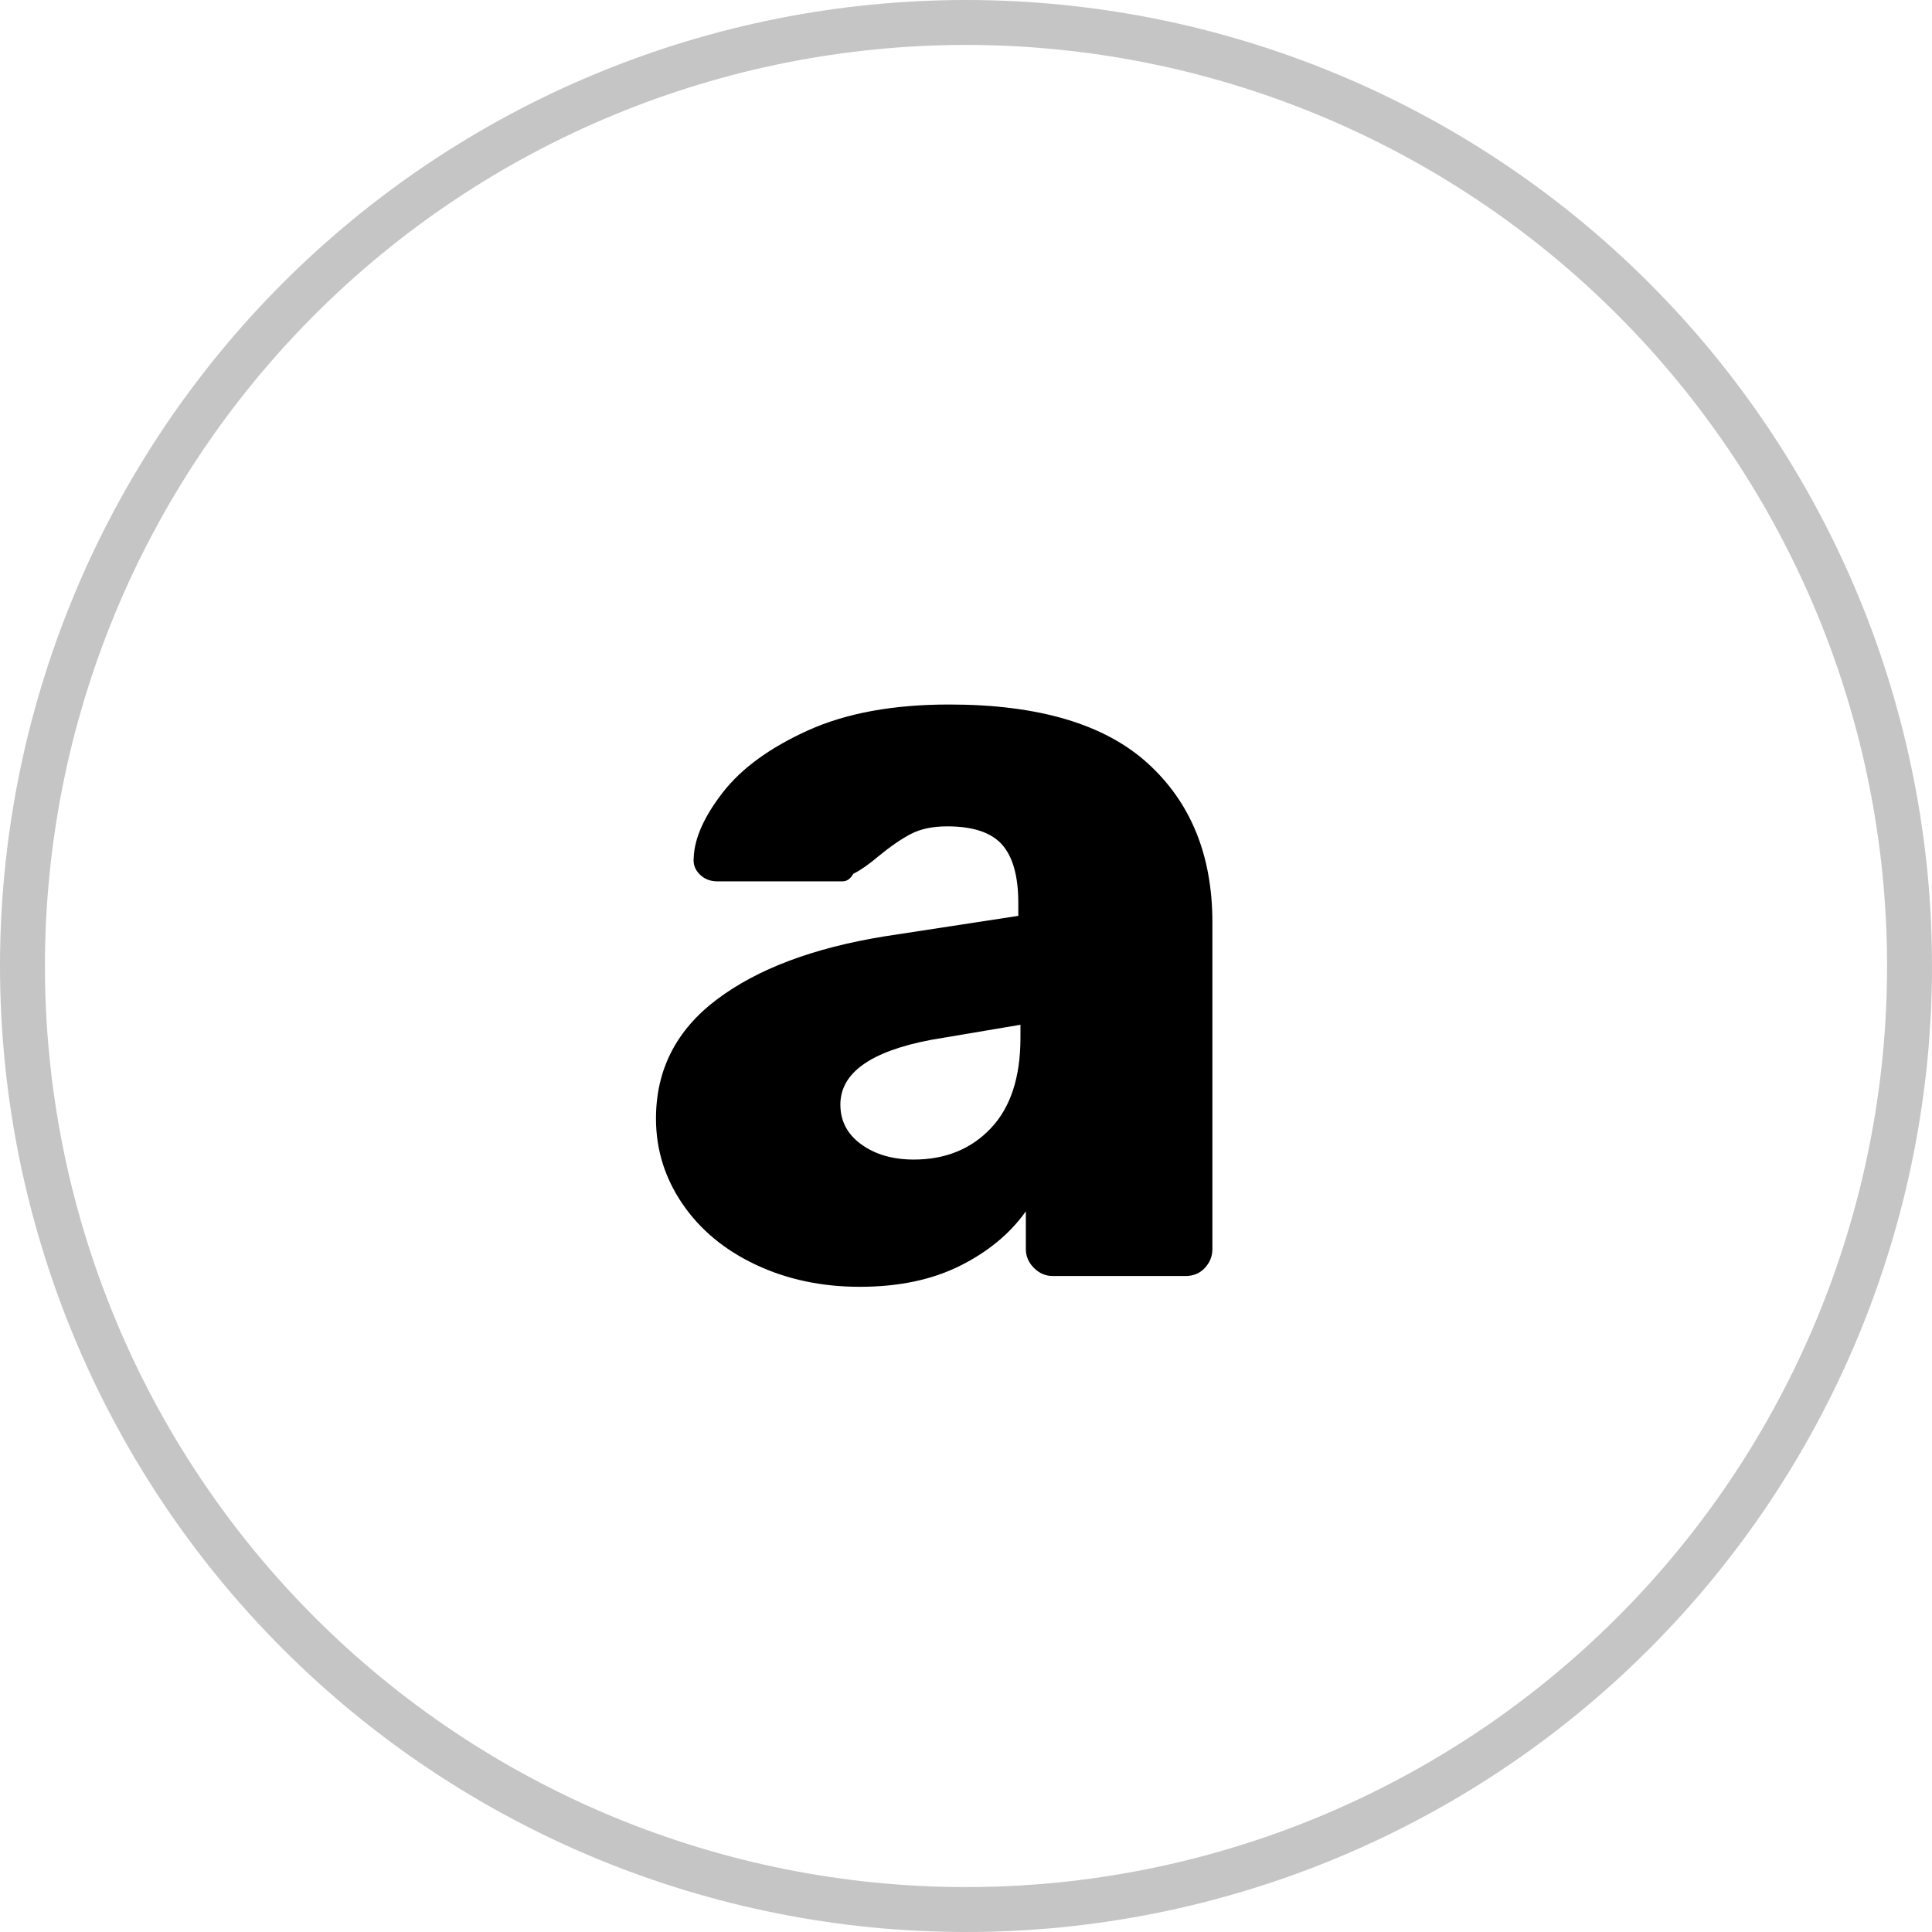
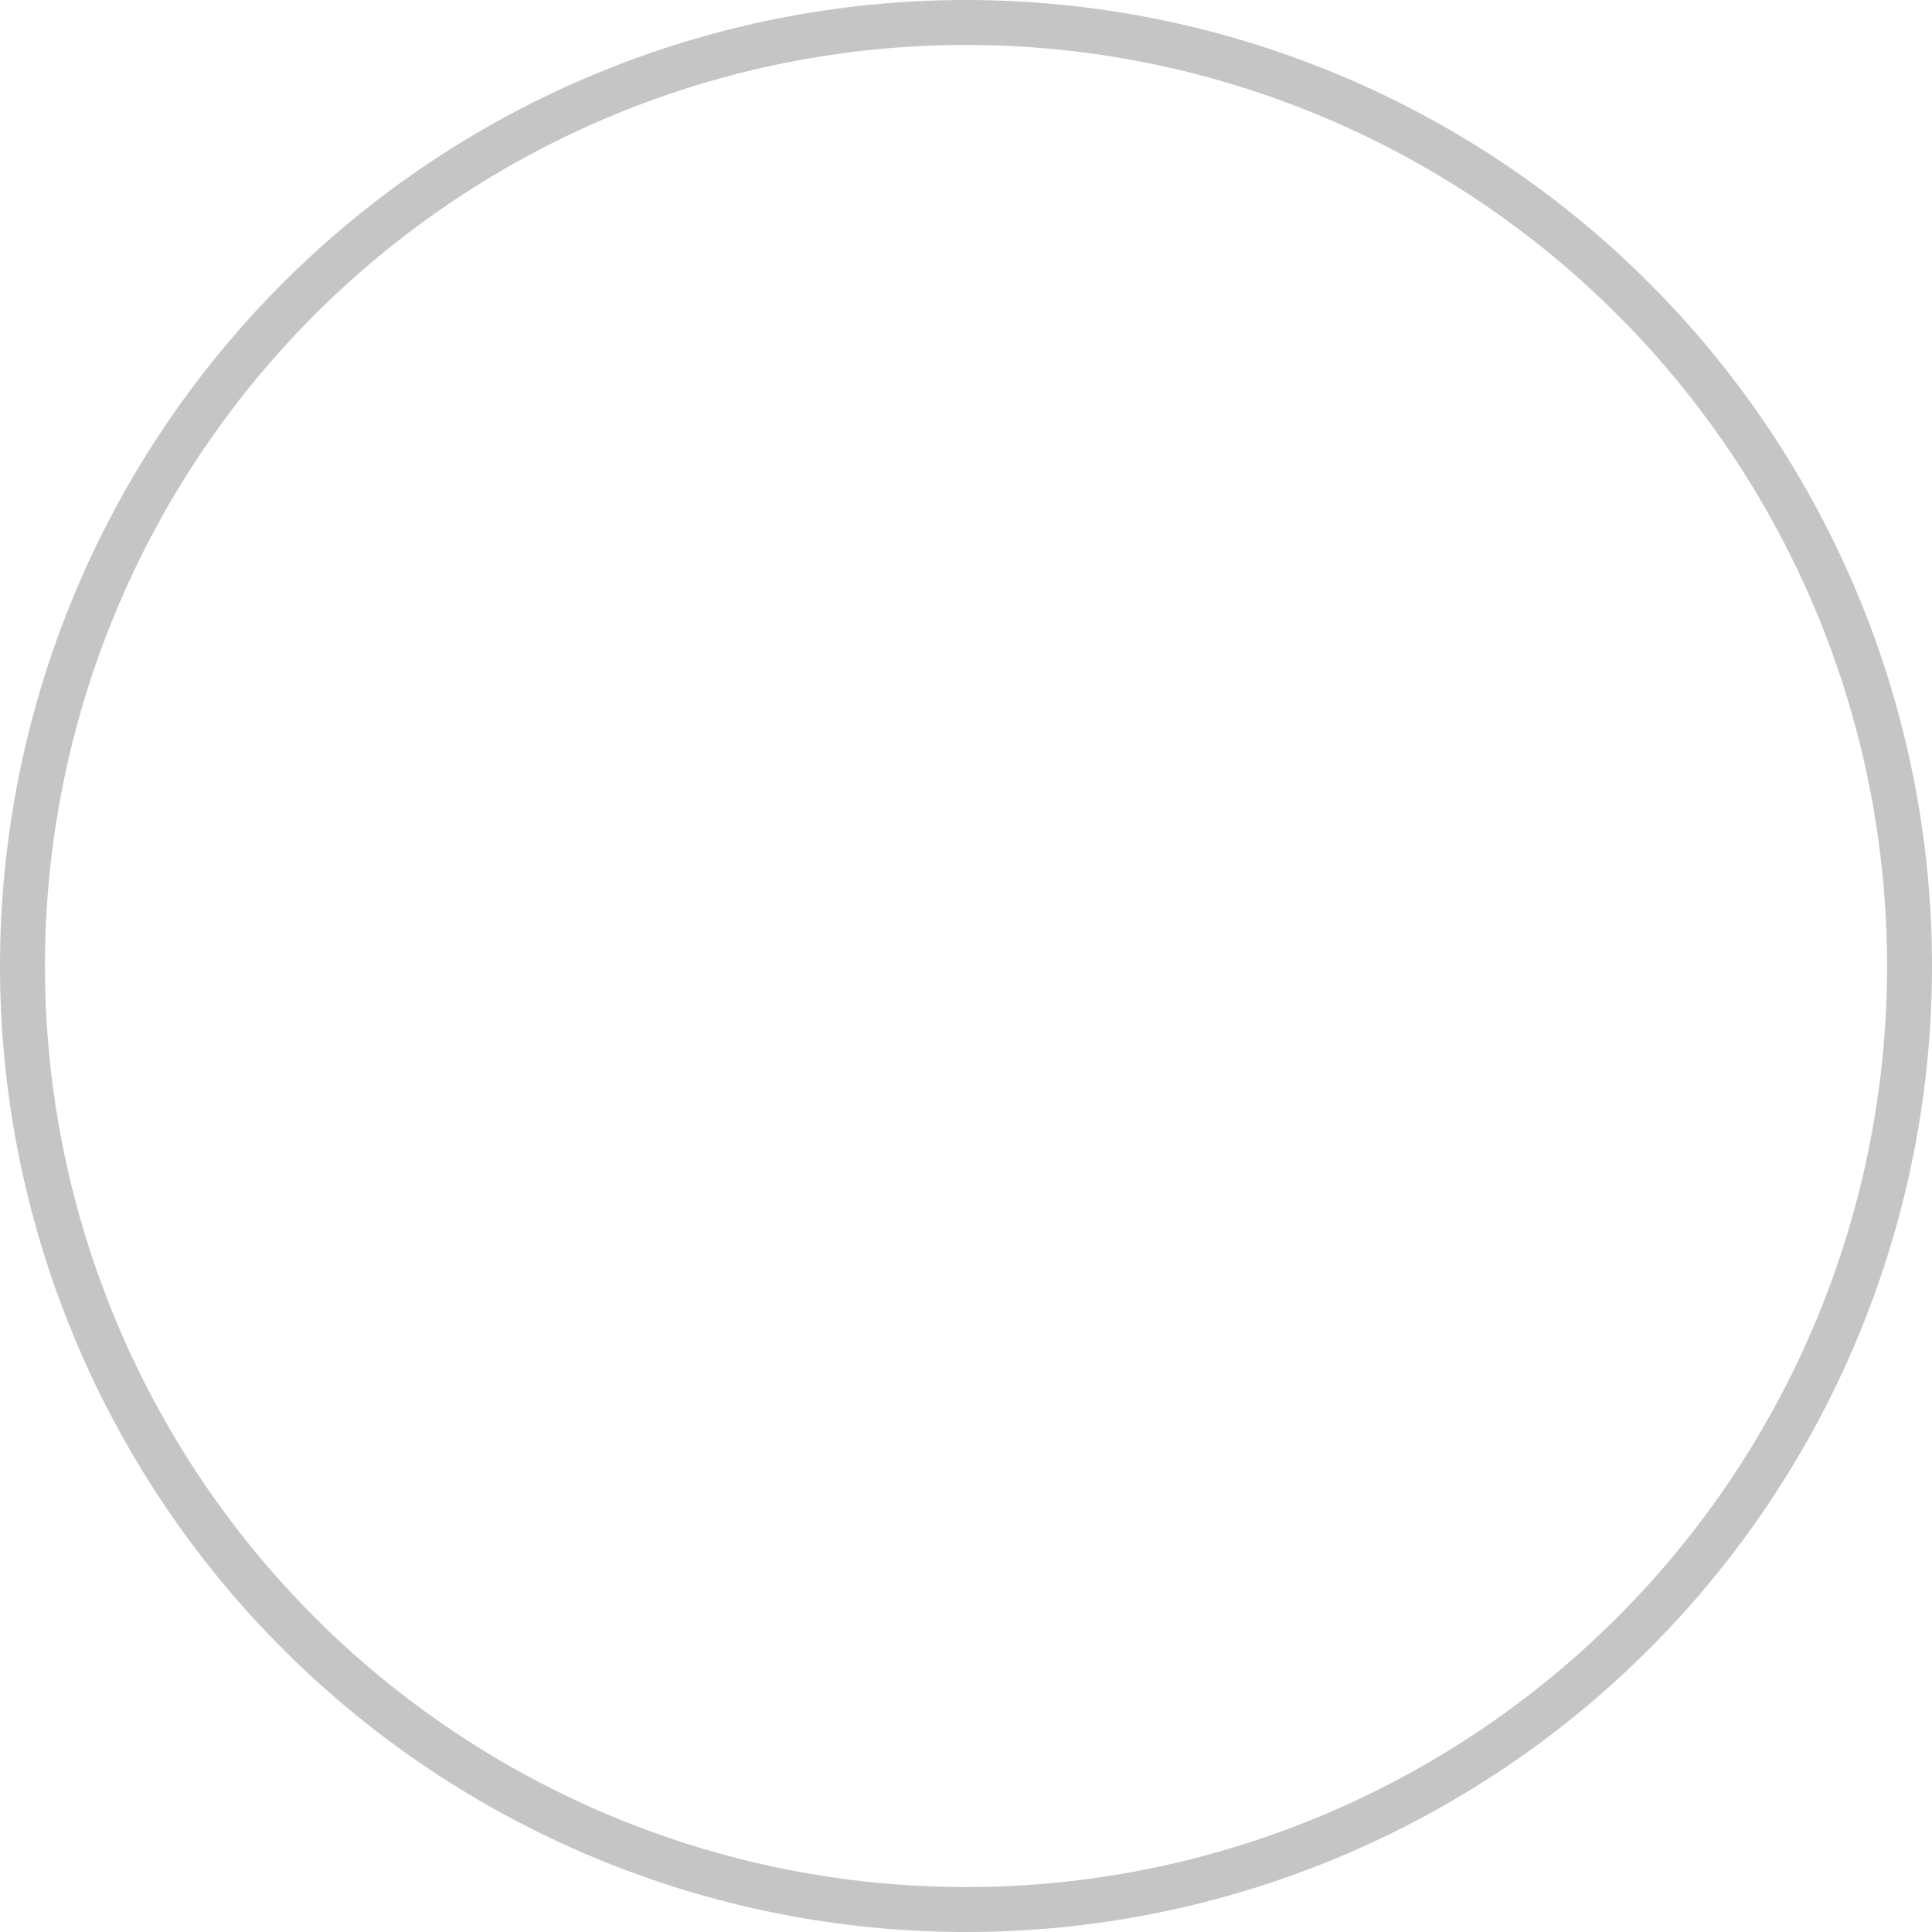
<svg xmlns="http://www.w3.org/2000/svg" xmlns:xlink="http://www.w3.org/1999/xlink" width="43px" height="43px" viewBox="0 0 43 43" version="1.1">
  <desc>Created with Lunacy</desc>
  <defs>
    <path d="M21.499 0L21.501 0Q22.029 0 22.556 0.026Q23.083 0.052 23.608 0.104Q24.134 0.155 24.656 0.233Q25.178 0.31 25.695 0.413Q26.213 0.516 26.725 0.644Q27.237 0.773 27.742 0.926Q28.247 1.079 28.744 1.257Q29.241 1.435 29.728 1.637Q30.216 1.838 30.693 2.064Q31.17 2.29 31.636 2.539Q32.101 2.787 32.554 3.059Q33.006 3.33 33.445 3.623Q33.884 3.916 34.308 4.231Q34.732 4.545 35.14 4.88Q35.548 5.215 35.939 5.569Q36.33 5.924 36.703 6.297Q37.076 6.67 37.431 7.061Q37.785 7.452 38.12 7.86Q38.455 8.268 38.769 8.692Q39.084 9.116 39.377 9.555Q39.67 9.994 39.941 10.446Q40.213 10.899 40.461 11.364Q40.71 11.83 40.936 12.307Q41.161 12.784 41.364 13.272Q41.566 13.759 41.743 14.256Q41.921 14.753 42.074 15.258Q42.227 15.763 42.356 16.275Q42.484 16.787 42.587 17.305Q42.69 17.822 42.767 18.344Q42.845 18.866 42.897 19.392Q42.948 19.917 42.974 20.444Q43 20.971 43 21.499L43 21.501Q43 22.029 42.974 22.556Q42.948 23.083 42.897 23.608Q42.845 24.134 42.767 24.656Q42.69 25.178 42.587 25.695Q42.484 26.213 42.356 26.725Q42.227 27.237 42.074 27.742Q41.921 28.247 41.743 28.744Q41.566 29.241 41.364 29.728Q41.161 30.216 40.936 30.693Q40.71 31.17 40.461 31.636Q40.213 32.101 39.941 32.554Q39.67 33.006 39.377 33.445Q39.084 33.884 38.769 34.308Q38.455 34.732 38.12 35.14Q37.785 35.548 37.431 35.939Q37.076 36.33 36.703 36.703Q36.33 37.076 35.939 37.431Q35.548 37.785 35.14 38.12Q34.732 38.455 34.308 38.769Q33.884 39.084 33.445 39.377Q33.006 39.67 32.554 39.941Q32.101 40.213 31.636 40.461Q31.17 40.71 30.693 40.936Q30.216 41.161 29.728 41.364Q29.241 41.566 28.744 41.743Q28.247 41.921 27.742 42.074Q27.237 42.227 26.725 42.356Q26.213 42.484 25.695 42.587Q25.178 42.69 24.656 42.767Q24.134 42.845 23.608 42.897Q23.083 42.948 22.556 42.974Q22.029 43 21.501 43L21.499 43Q20.971 43 20.444 42.974Q19.917 42.948 19.392 42.897Q18.866 42.845 18.344 42.767Q17.822 42.69 17.305 42.587Q16.787 42.484 16.275 42.356Q15.763 42.227 15.258 42.074Q14.753 41.921 14.256 41.743Q13.759 41.566 13.272 41.364Q12.784 41.161 12.307 40.936Q11.83 40.71 11.364 40.461Q10.899 40.213 10.446 39.941Q9.994 39.67 9.555 39.377Q9.116 39.084 8.692 38.769Q8.268 38.455 7.86 38.12Q7.452 37.785 7.061 37.431Q6.67 37.076 6.297 36.703Q5.924 36.33 5.569 35.939Q5.215 35.548 4.88 35.14Q4.545 34.732 4.231 34.308Q3.916 33.884 3.623 33.445Q3.33 33.006 3.059 32.554Q2.787 32.101 2.539 31.636Q2.29 31.17 2.064 30.693Q1.838 30.216 1.637 29.728Q1.435 29.241 1.257 28.744Q1.079 28.247 0.926 27.742Q0.773 27.237 0.644 26.725Q0.516 26.213 0.413 25.695Q0.31 25.178 0.233 24.656Q0.155 24.134 0.104 23.608Q0.052 23.083 0.026 22.556Q0 22.029 0 21.501L0 21.499Q0 20.971 0.026 20.444Q0.052 19.917 0.104 19.392Q0.155 18.866 0.233 18.344Q0.31 17.822 0.413 17.305Q0.516 16.787 0.644 16.275Q0.773 15.763 0.926 15.258Q1.079 14.753 1.257 14.256Q1.435 13.759 1.637 13.272Q1.838 12.784 2.064 12.307Q2.29 11.83 2.539 11.364Q2.787 10.899 3.059 10.446Q3.33 9.994 3.623 9.555Q3.916 9.116 4.231 8.692Q4.545 8.268 4.88 7.86Q5.215 7.452 5.569 7.061Q5.924 6.67 6.297 6.297Q6.67 5.924 7.061 5.569Q7.452 5.215 7.86 4.88Q8.268 4.545 8.692 4.231Q9.116 3.916 9.555 3.623Q9.994 3.33 10.446 3.059Q10.899 2.787 11.364 2.539Q11.83 2.29 12.307 2.064Q12.784 1.838 13.272 1.637Q13.759 1.435 14.256 1.257Q14.753 1.079 15.258 0.926Q15.763 0.773 16.275 0.644Q16.787 0.516 17.305 0.413Q17.822 0.31 18.344 0.233Q18.866 0.155 19.392 0.104Q19.917 0.052 20.444 0.026Q20.971 0 21.499 0Z" id="path_1" />
    <clipPath id="clip_1">
      <use xlink:href="#path_1" />
    </clipPath>
  </defs>
  <g id="Group-5">
    <g id="Rectangle-Copy">
      <g clip-path="url(#clip_1)">
        <use xlink:href="#path_1" fill="none" stroke="#C5C5C5" stroke-width="2" />
      </g>
    </g>
    <g id="a" transform="translate(14 6)">
-       <path d="M5.136 22.64Q3.864 22.64 2.82 22.148Q1.776 21.656 1.188 20.792Q0.6 19.928 0.6 18.896Q0.6 17.264 1.956 16.244Q3.312 15.224 5.688 14.84L8.664 14.384L8.664 14.096Q8.664 13.208 8.304 12.8Q7.944 12.392 7.08 12.392Q6.6 12.392 6.276 12.56Q5.952 12.728 5.544 13.064Q5.232 13.328 4.992 13.448Q4.896 13.616 4.752 13.616L1.968 13.616Q1.728 13.616 1.572 13.46Q1.416 13.304 1.44 13.088Q1.464 12.44 2.088 11.636Q2.712 10.832 3.984 10.256Q5.256 9.68 7.128 9.68Q10.104 9.68 11.544 10.988Q12.984 12.296 12.984 14.528L12.984 21.8Q12.984 22.04 12.816 22.22C12.704 22.34 12.56 22.4 12.384 22.4L9.432 22.4C9.272 22.4 9.132 22.34 9.012 22.22Q8.832 22.04 8.832 21.8L8.832 20.96Q8.304 21.704 7.368 22.172Q6.432 22.64 5.136 22.64ZM6.336 19.808Q7.392 19.808 8.052 19.112Q8.712 18.416 8.712 17.096L8.712 16.808L6.72 17.144Q4.704 17.528 4.704 18.584Q4.704 19.136 5.172 19.472Q5.64 19.808 6.336 19.808Z" />
-     </g>
+       </g>
  </g>
</svg>